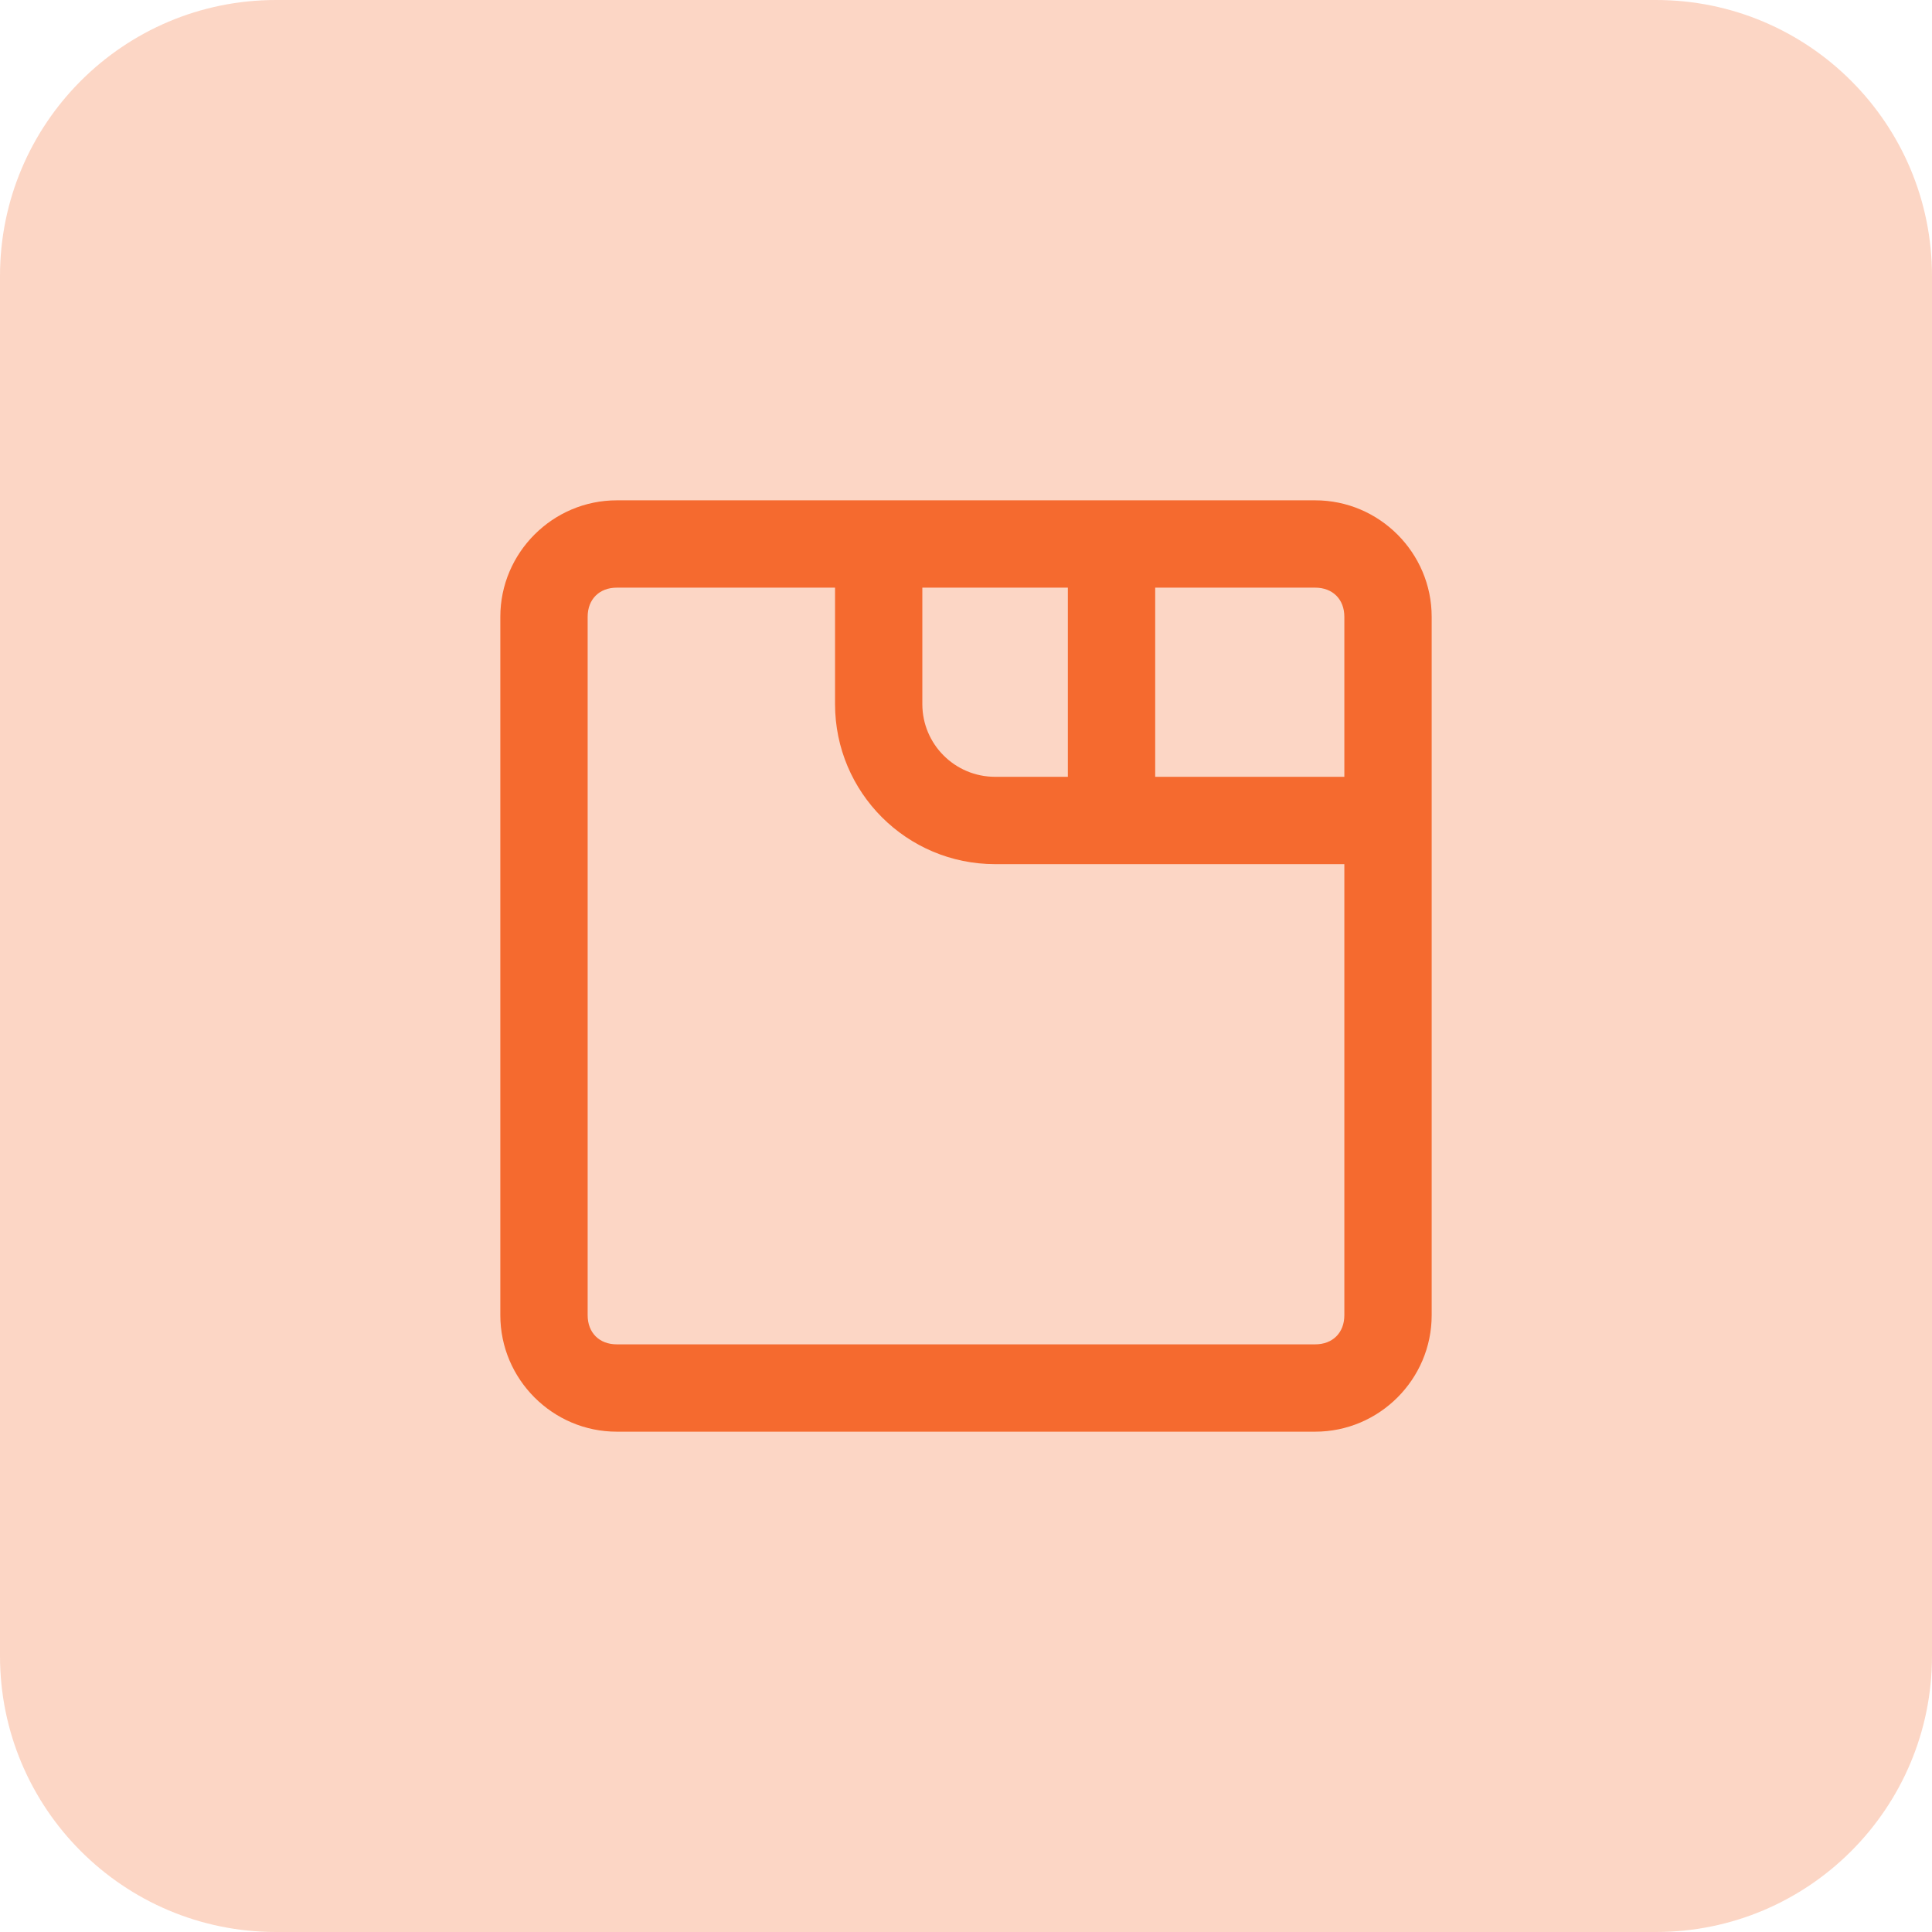
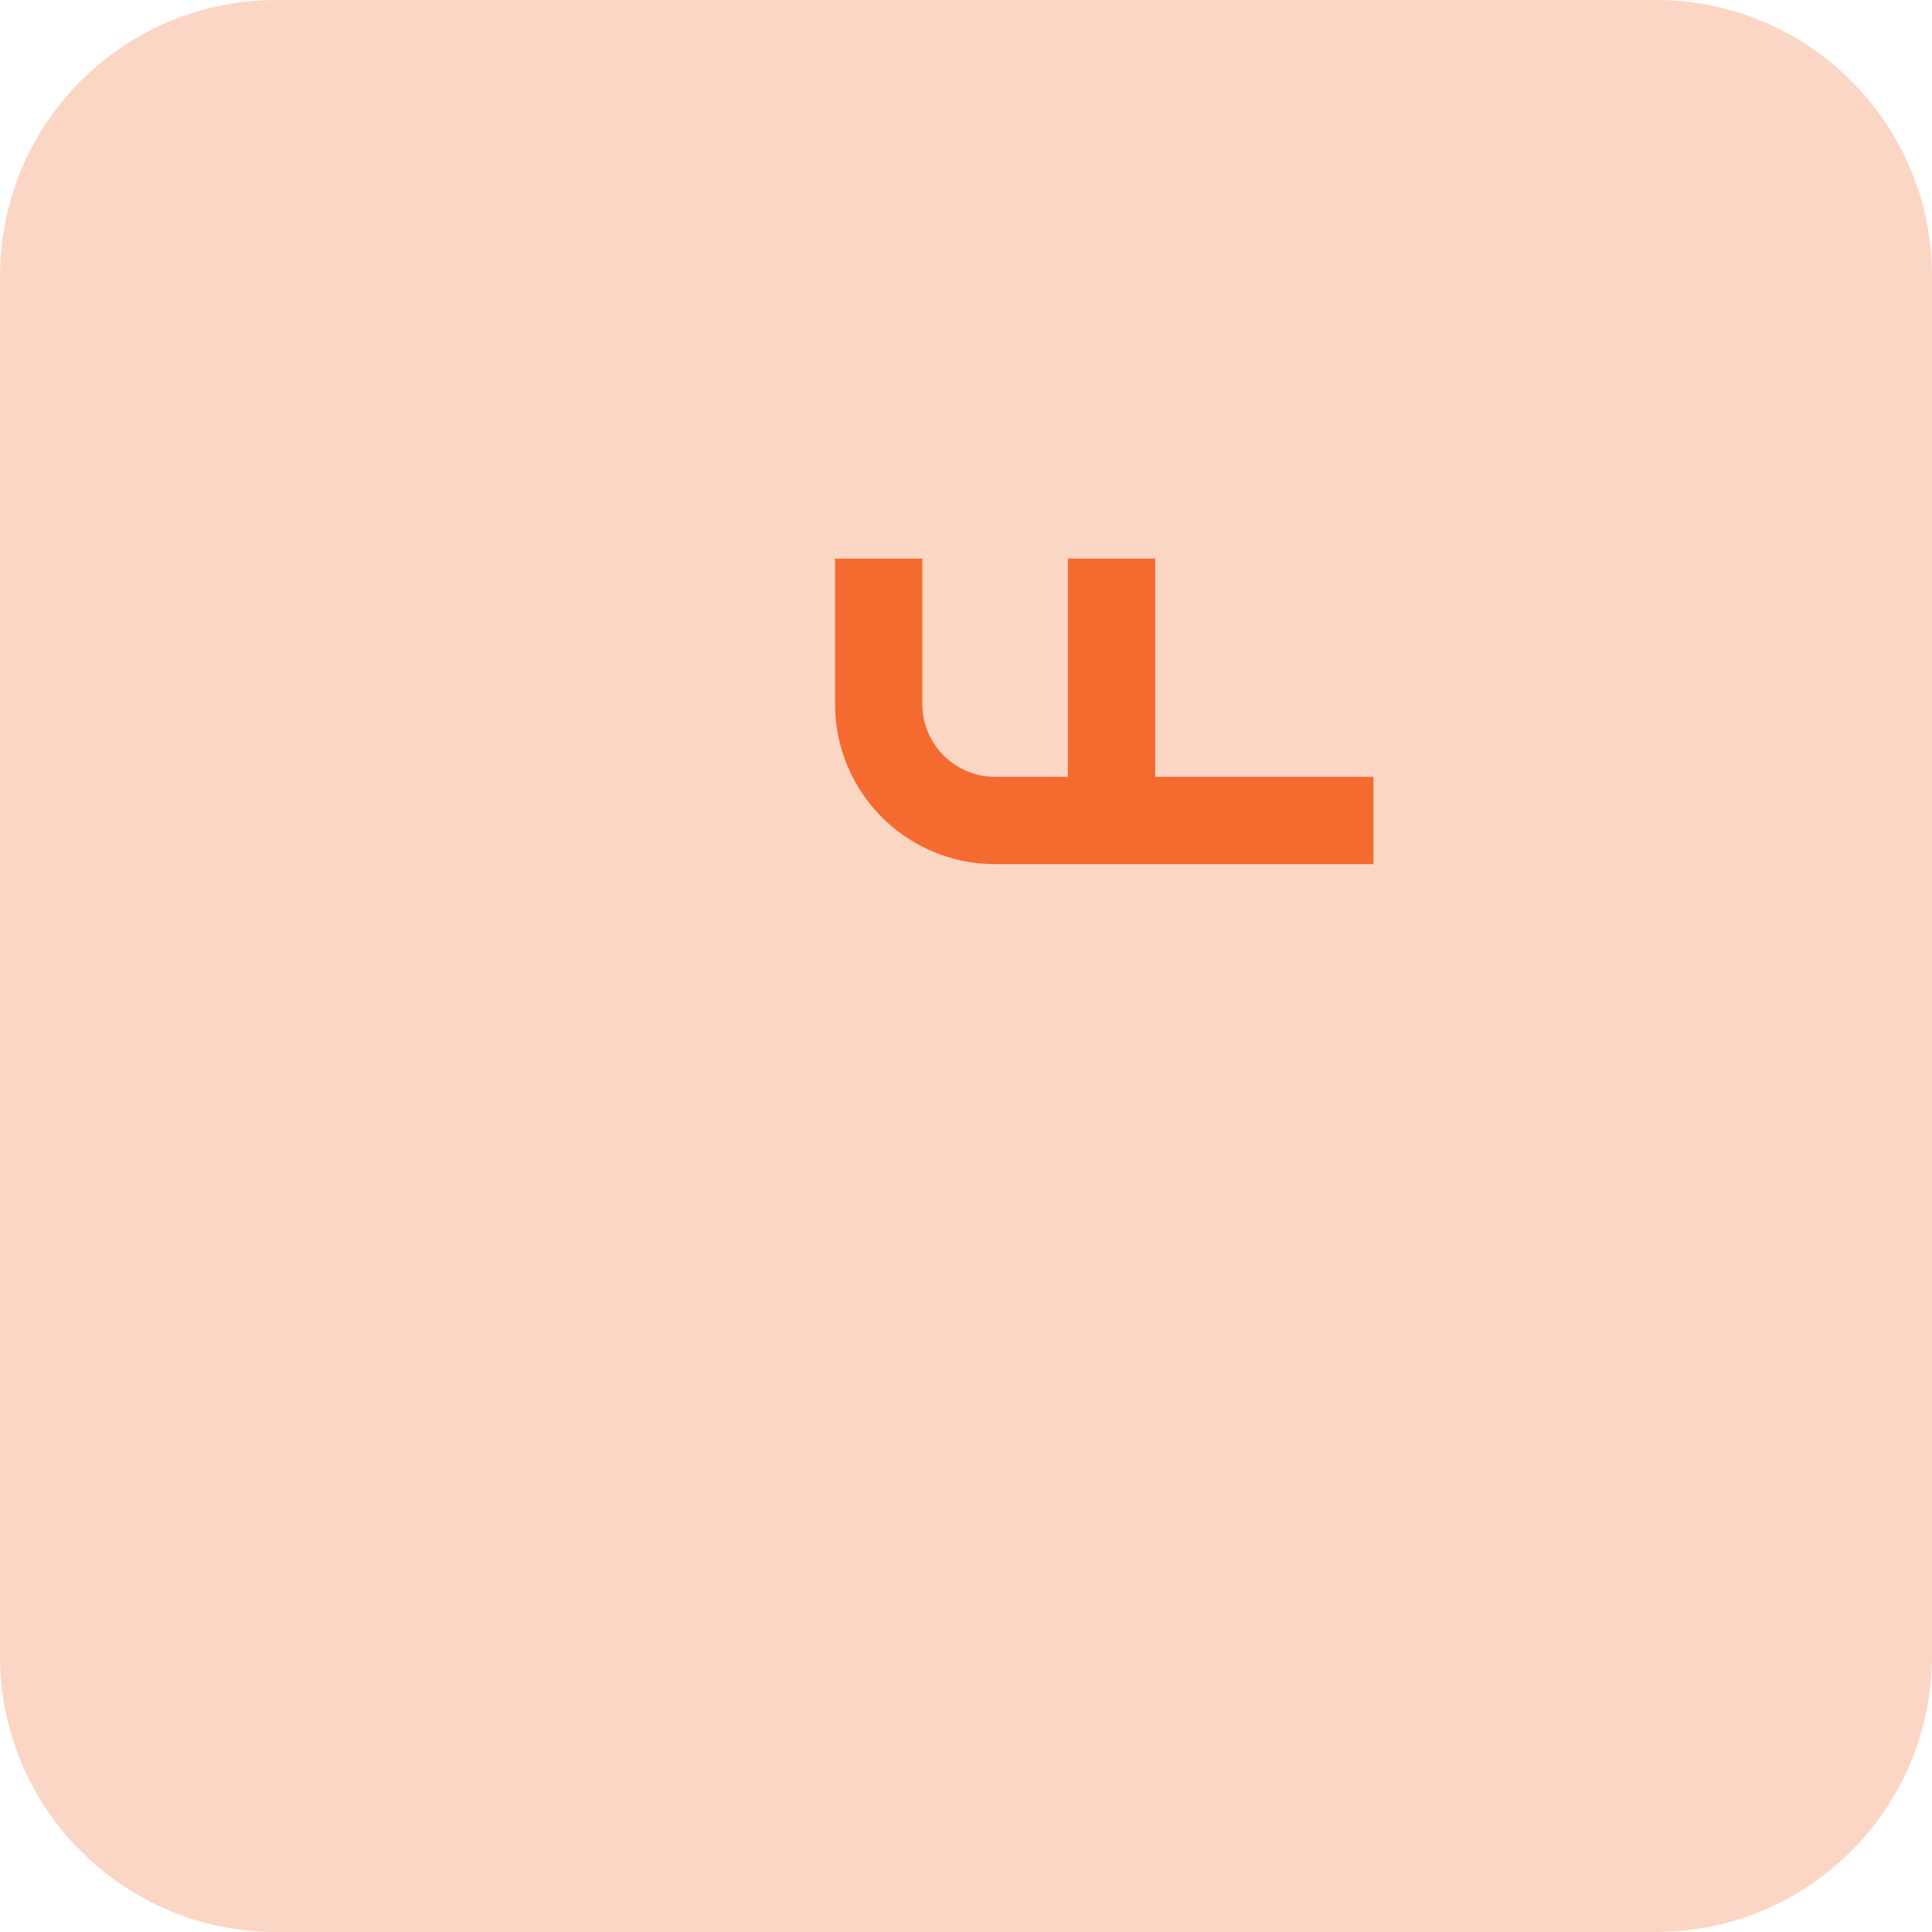
<svg xmlns="http://www.w3.org/2000/svg" width="65" height="65" viewBox="0 0 65 65" fill="none">
  <path d="M55.714 0H9.286C4.157 0 0 4.157 0 9.286V55.714C0 60.843 4.157 65 9.286 65H55.714C60.843 65 65 60.843 65 55.714V9.286C65 4.157 60.843 0 55.714 0Z" fill="#F55C1B" fill-opacity="0.25" />
-   <path fill-rule="evenodd" clip-rule="evenodd" d="M20.75 16.833H44.25C46.404 16.833 48.167 18.596 48.167 20.75V44.25C48.167 46.404 46.404 48.167 44.25 48.167H20.75C18.596 48.167 16.833 46.404 16.833 44.25V20.75C16.833 18.596 18.596 16.833 20.75 16.833ZM44.25 45.229C44.837 45.229 45.229 44.837 45.229 44.25V20.75C45.229 20.163 44.837 19.771 44.25 19.771H20.75C20.163 19.771 19.771 20.163 19.771 20.75V44.25C19.771 44.837 20.163 45.229 20.75 45.229H44.25Z" fill="#F56A2F" />
  <path fill-rule="evenodd" clip-rule="evenodd" d="M28.094 23.688V18.792H31.031V23.688C31.031 25.04 32.127 26.135 33.479 26.135H46.208V29.073H33.479C30.505 29.073 28.094 26.662 28.094 23.688Z" fill="#F56A2F" />
  <path fill-rule="evenodd" clip-rule="evenodd" d="M35.927 26.625V18.792H38.865V26.625H35.927Z" fill="#F56A2F" />
</svg>